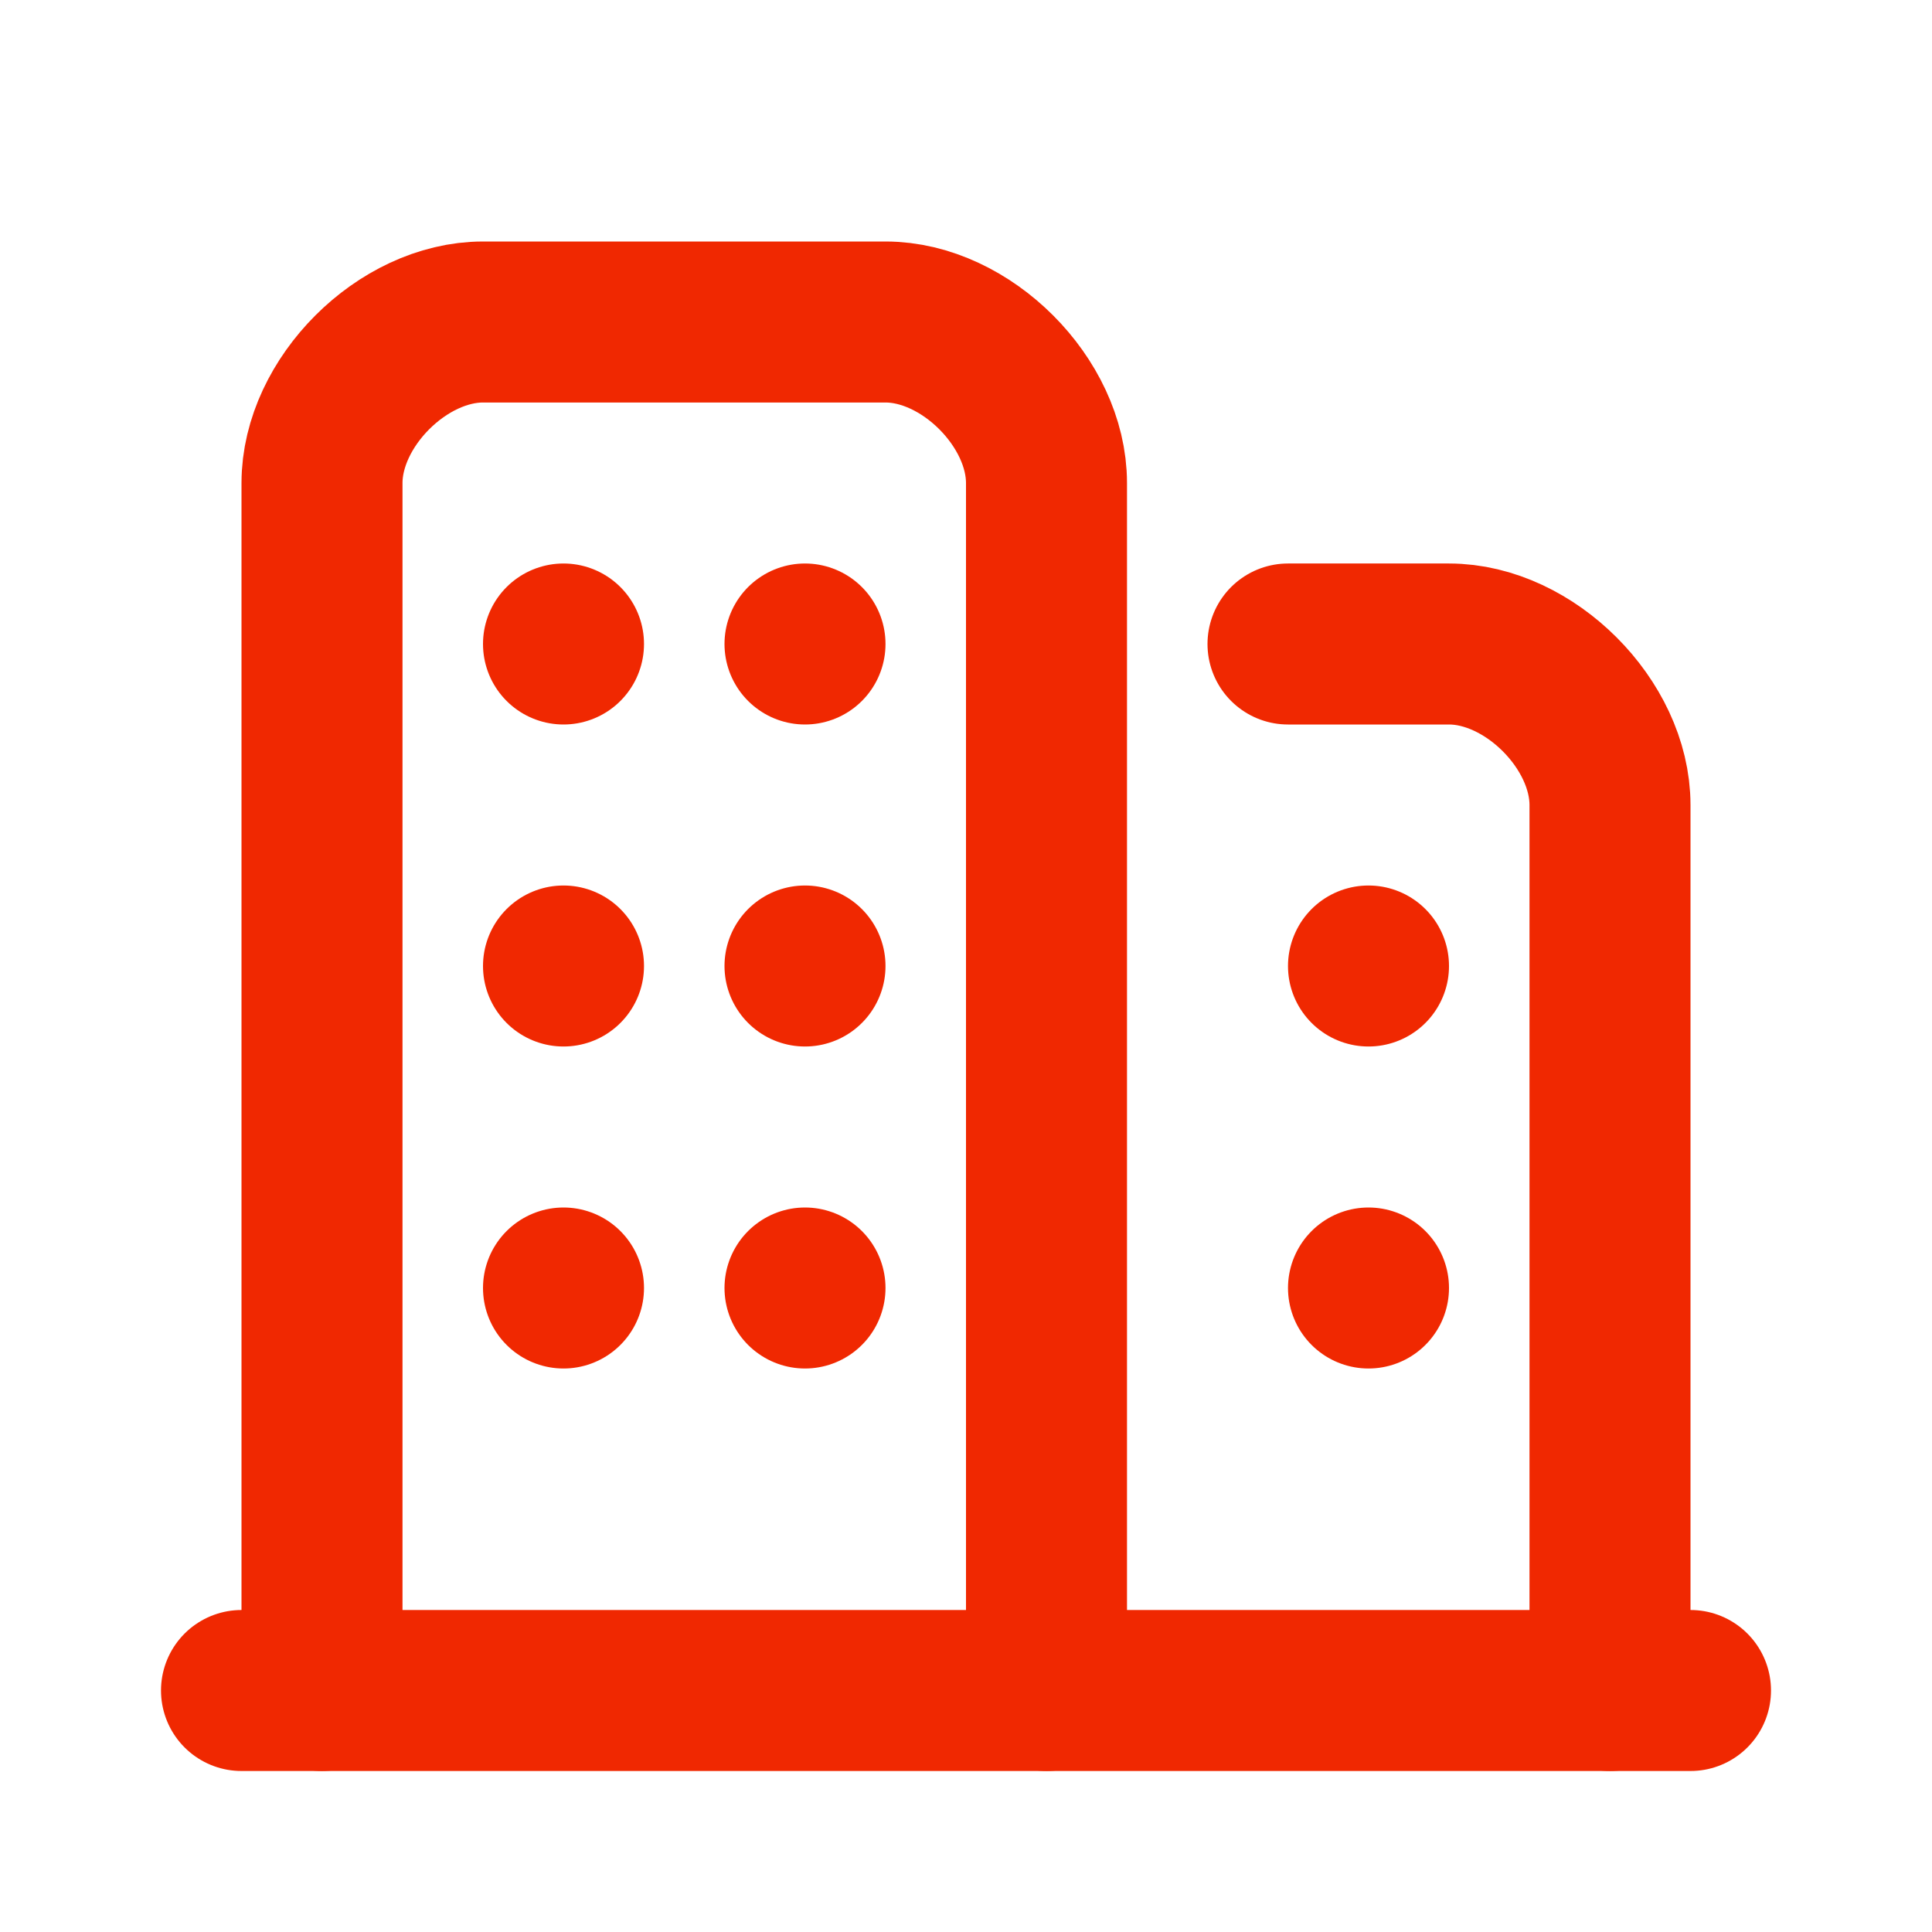
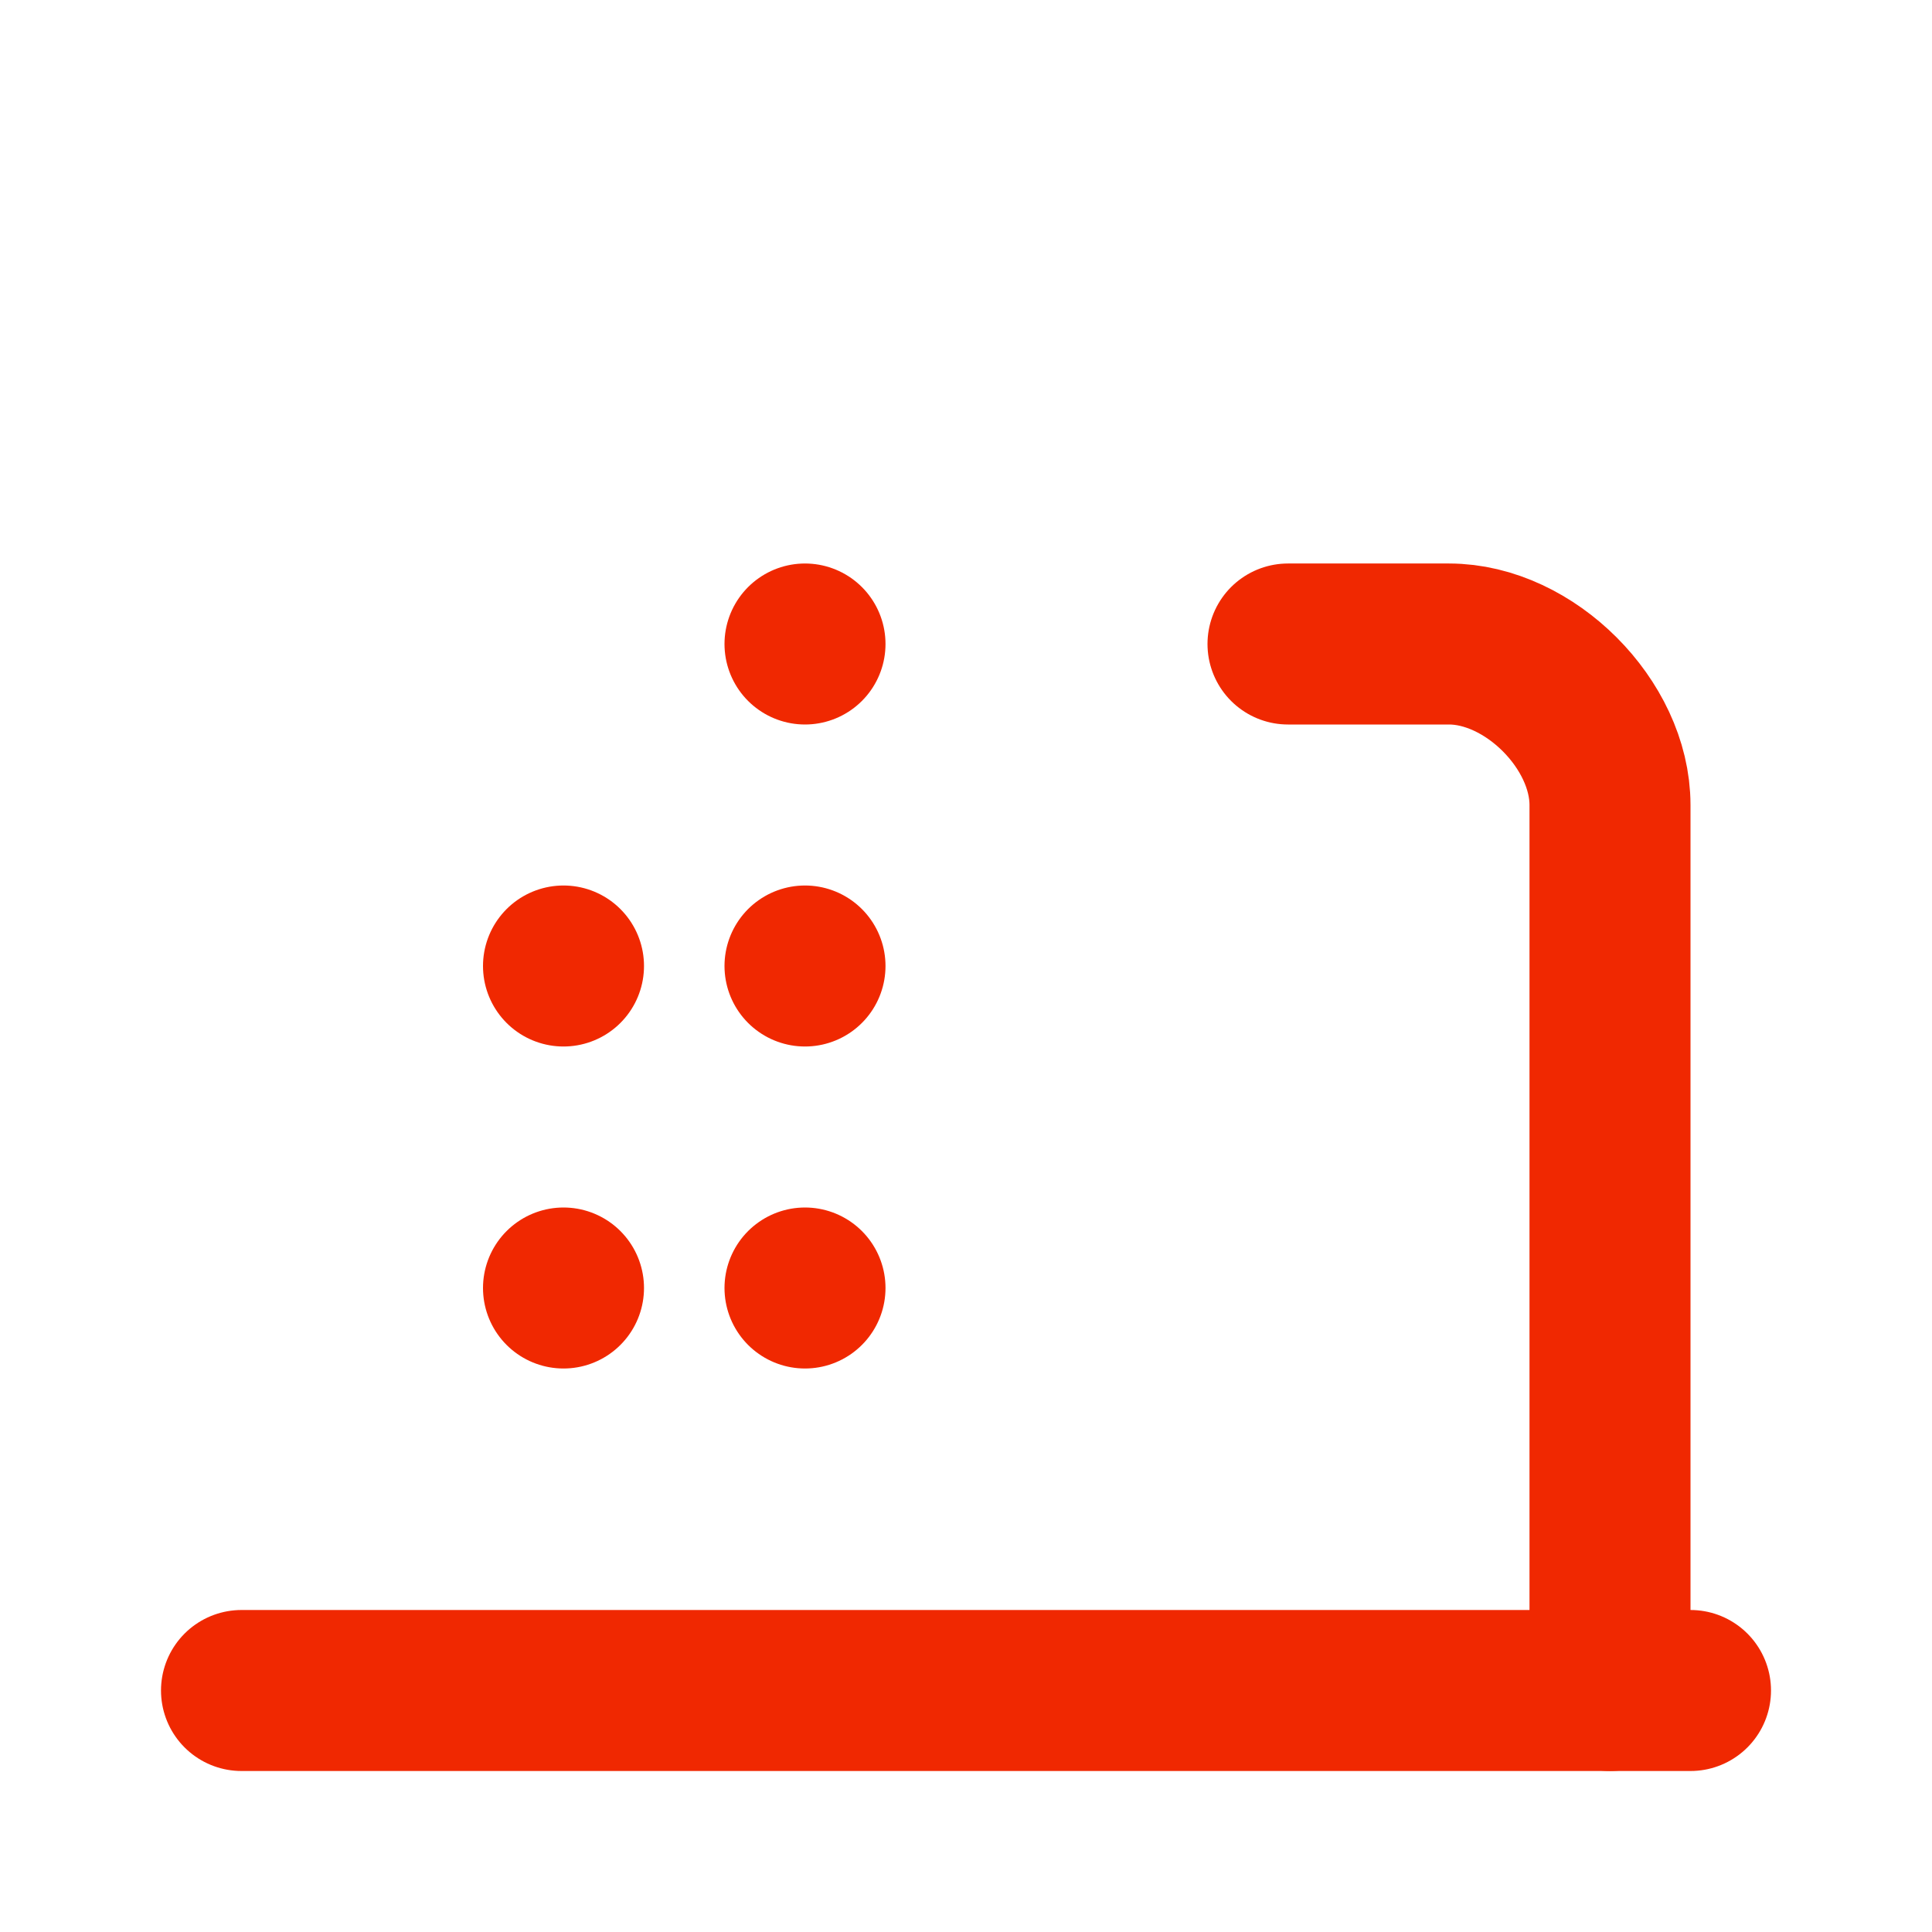
<svg xmlns="http://www.w3.org/2000/svg" width="24" height="24" viewBox="0 0 24 24" fill="none" stroke="currentColor" style="color: #F02801;" stroke-width="2" stroke-linecap="round" stroke-linejoin="round" class="icon icon-tabler icons-tabler-outline icon-tabler-buildings">
  <path stroke="none" d="M0 0h24v24H0z" fill="none" />
-   <path d="M4 21v-15c0 -1 1 -2 2 -2h5c1 0 2 1 2 2v15" />
  <path d="M16 8h2c1 0 2 1 2 2v11" />
  <path d="M3 21h18" />
  <path d="M10 12v0" />
  <path d="M10 16v0" />
  <path d="M10 8v0" />
  <path d="M7 12v0" />
  <path d="M7 16v0" />
-   <path d="M7 8v0" />
-   <path d="M17 12v0" />
-   <path d="M17 16v0" />
</svg>